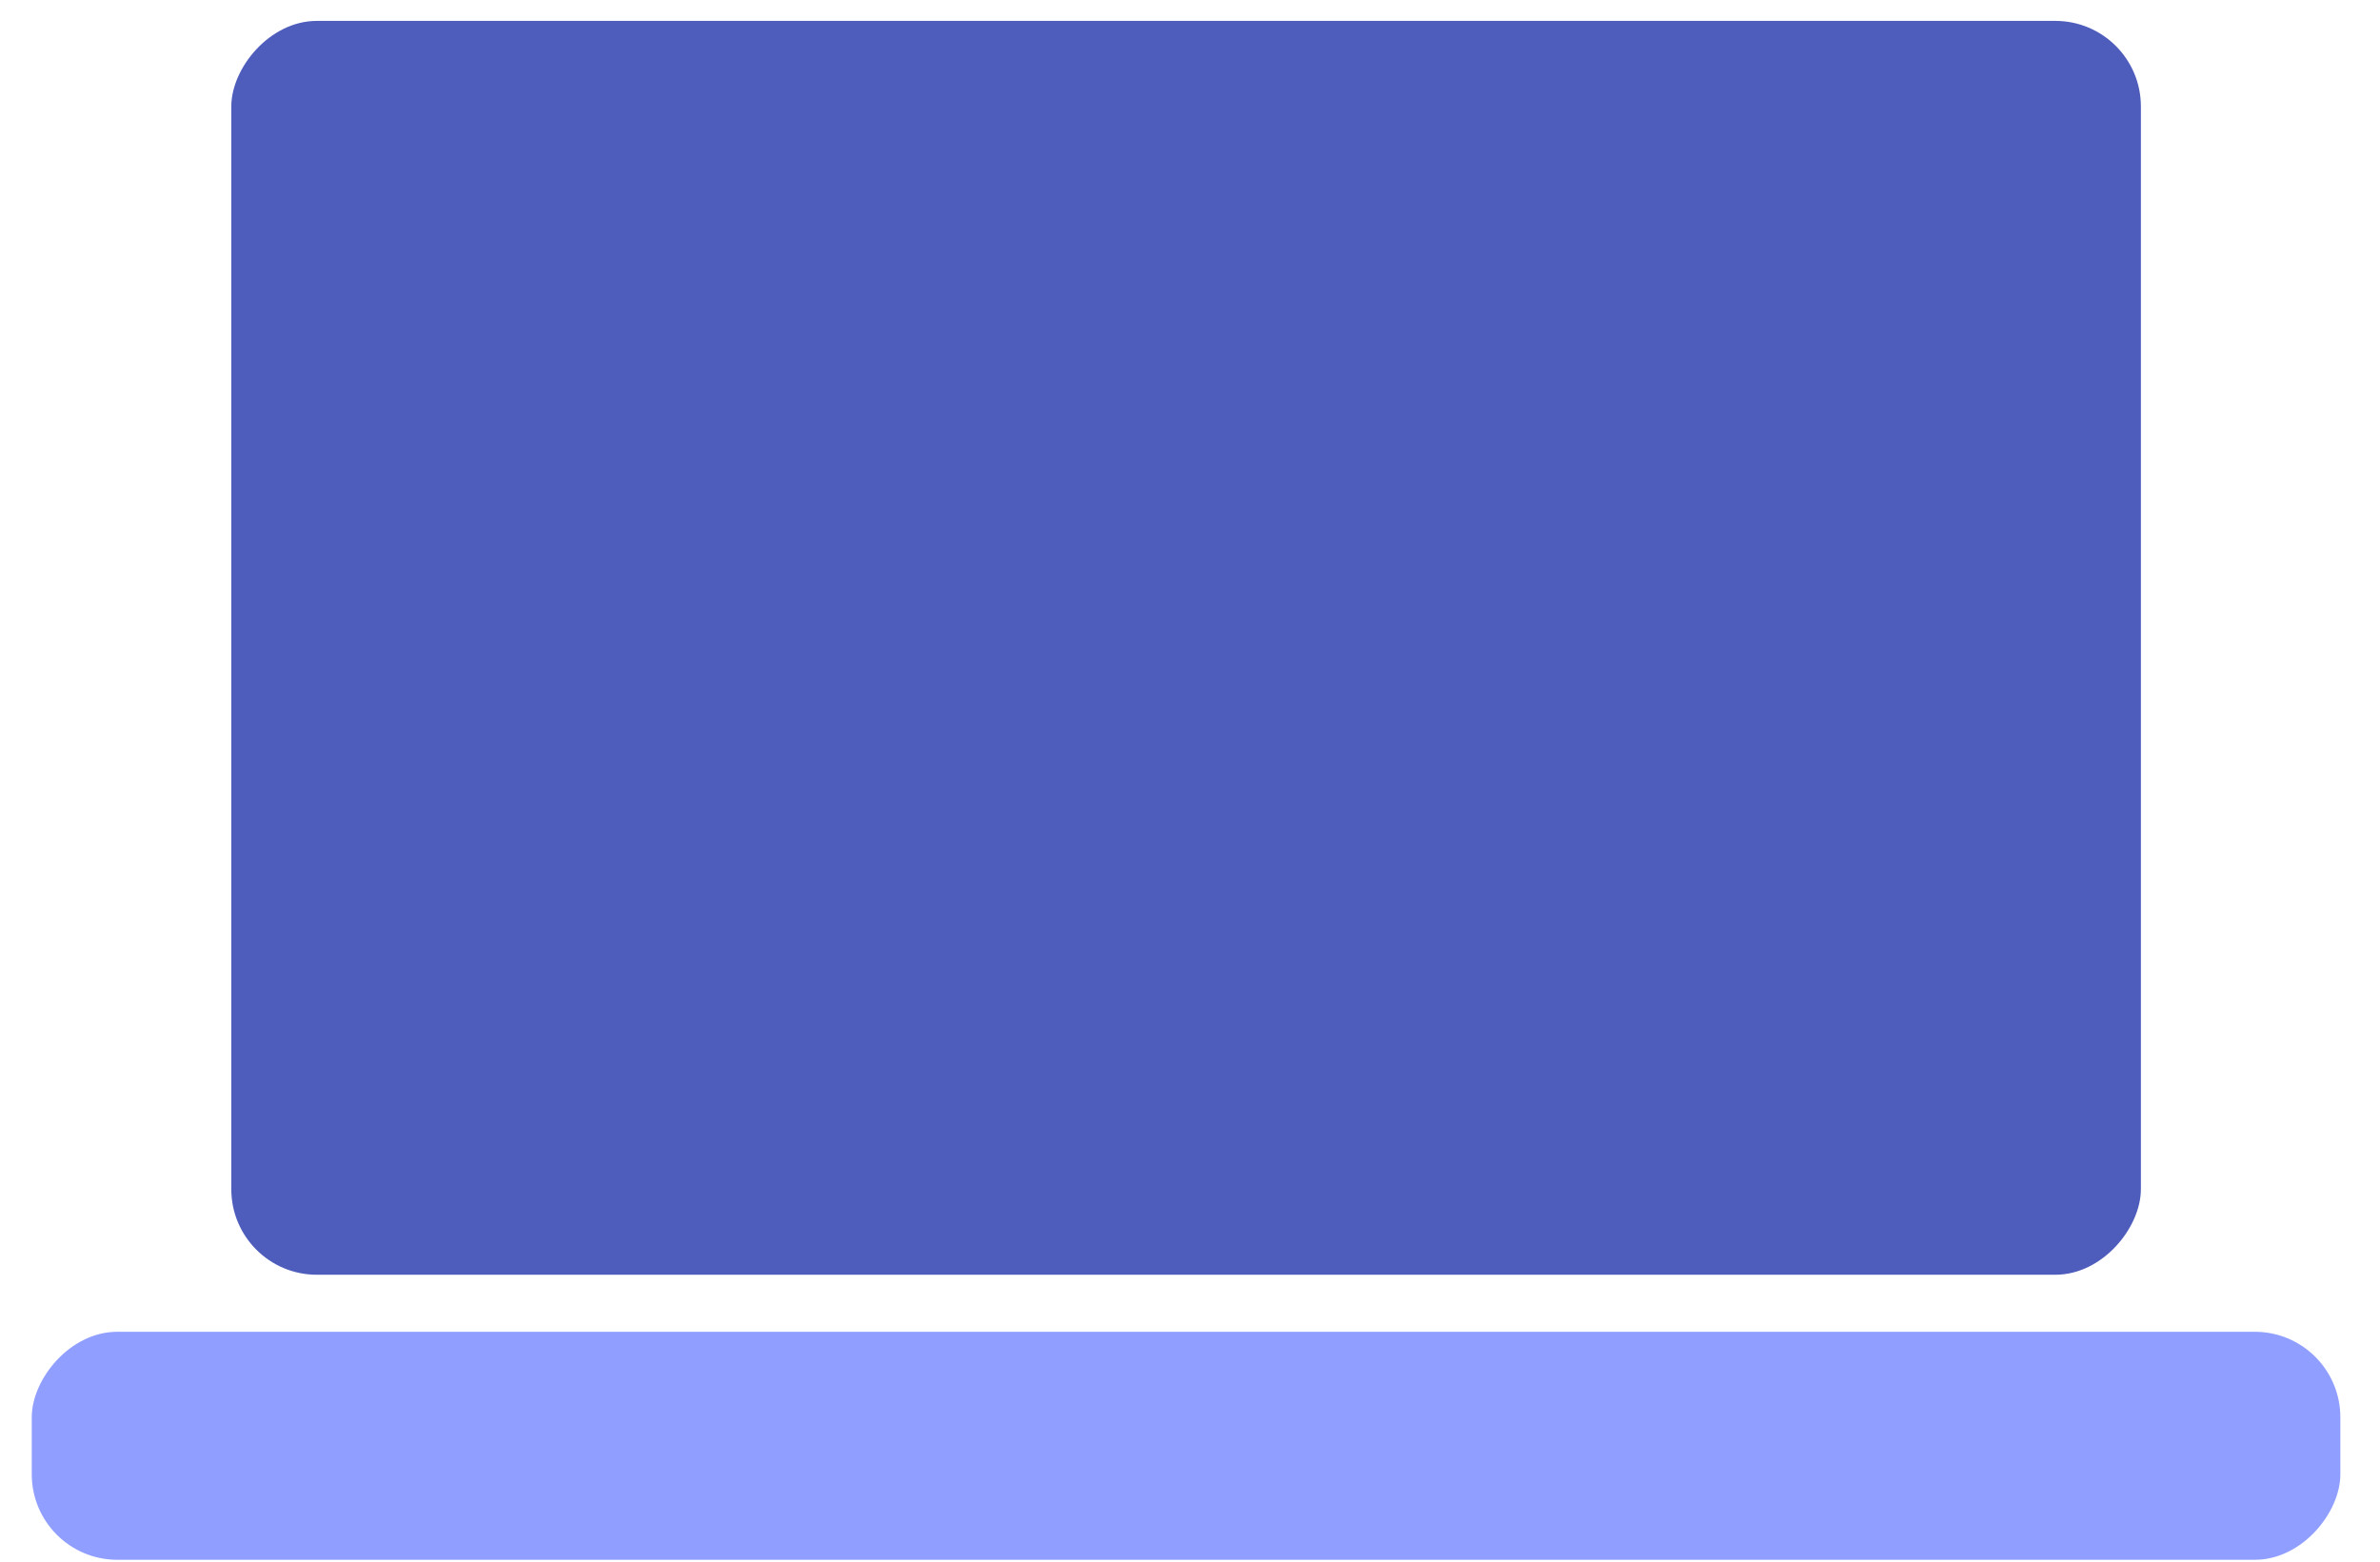
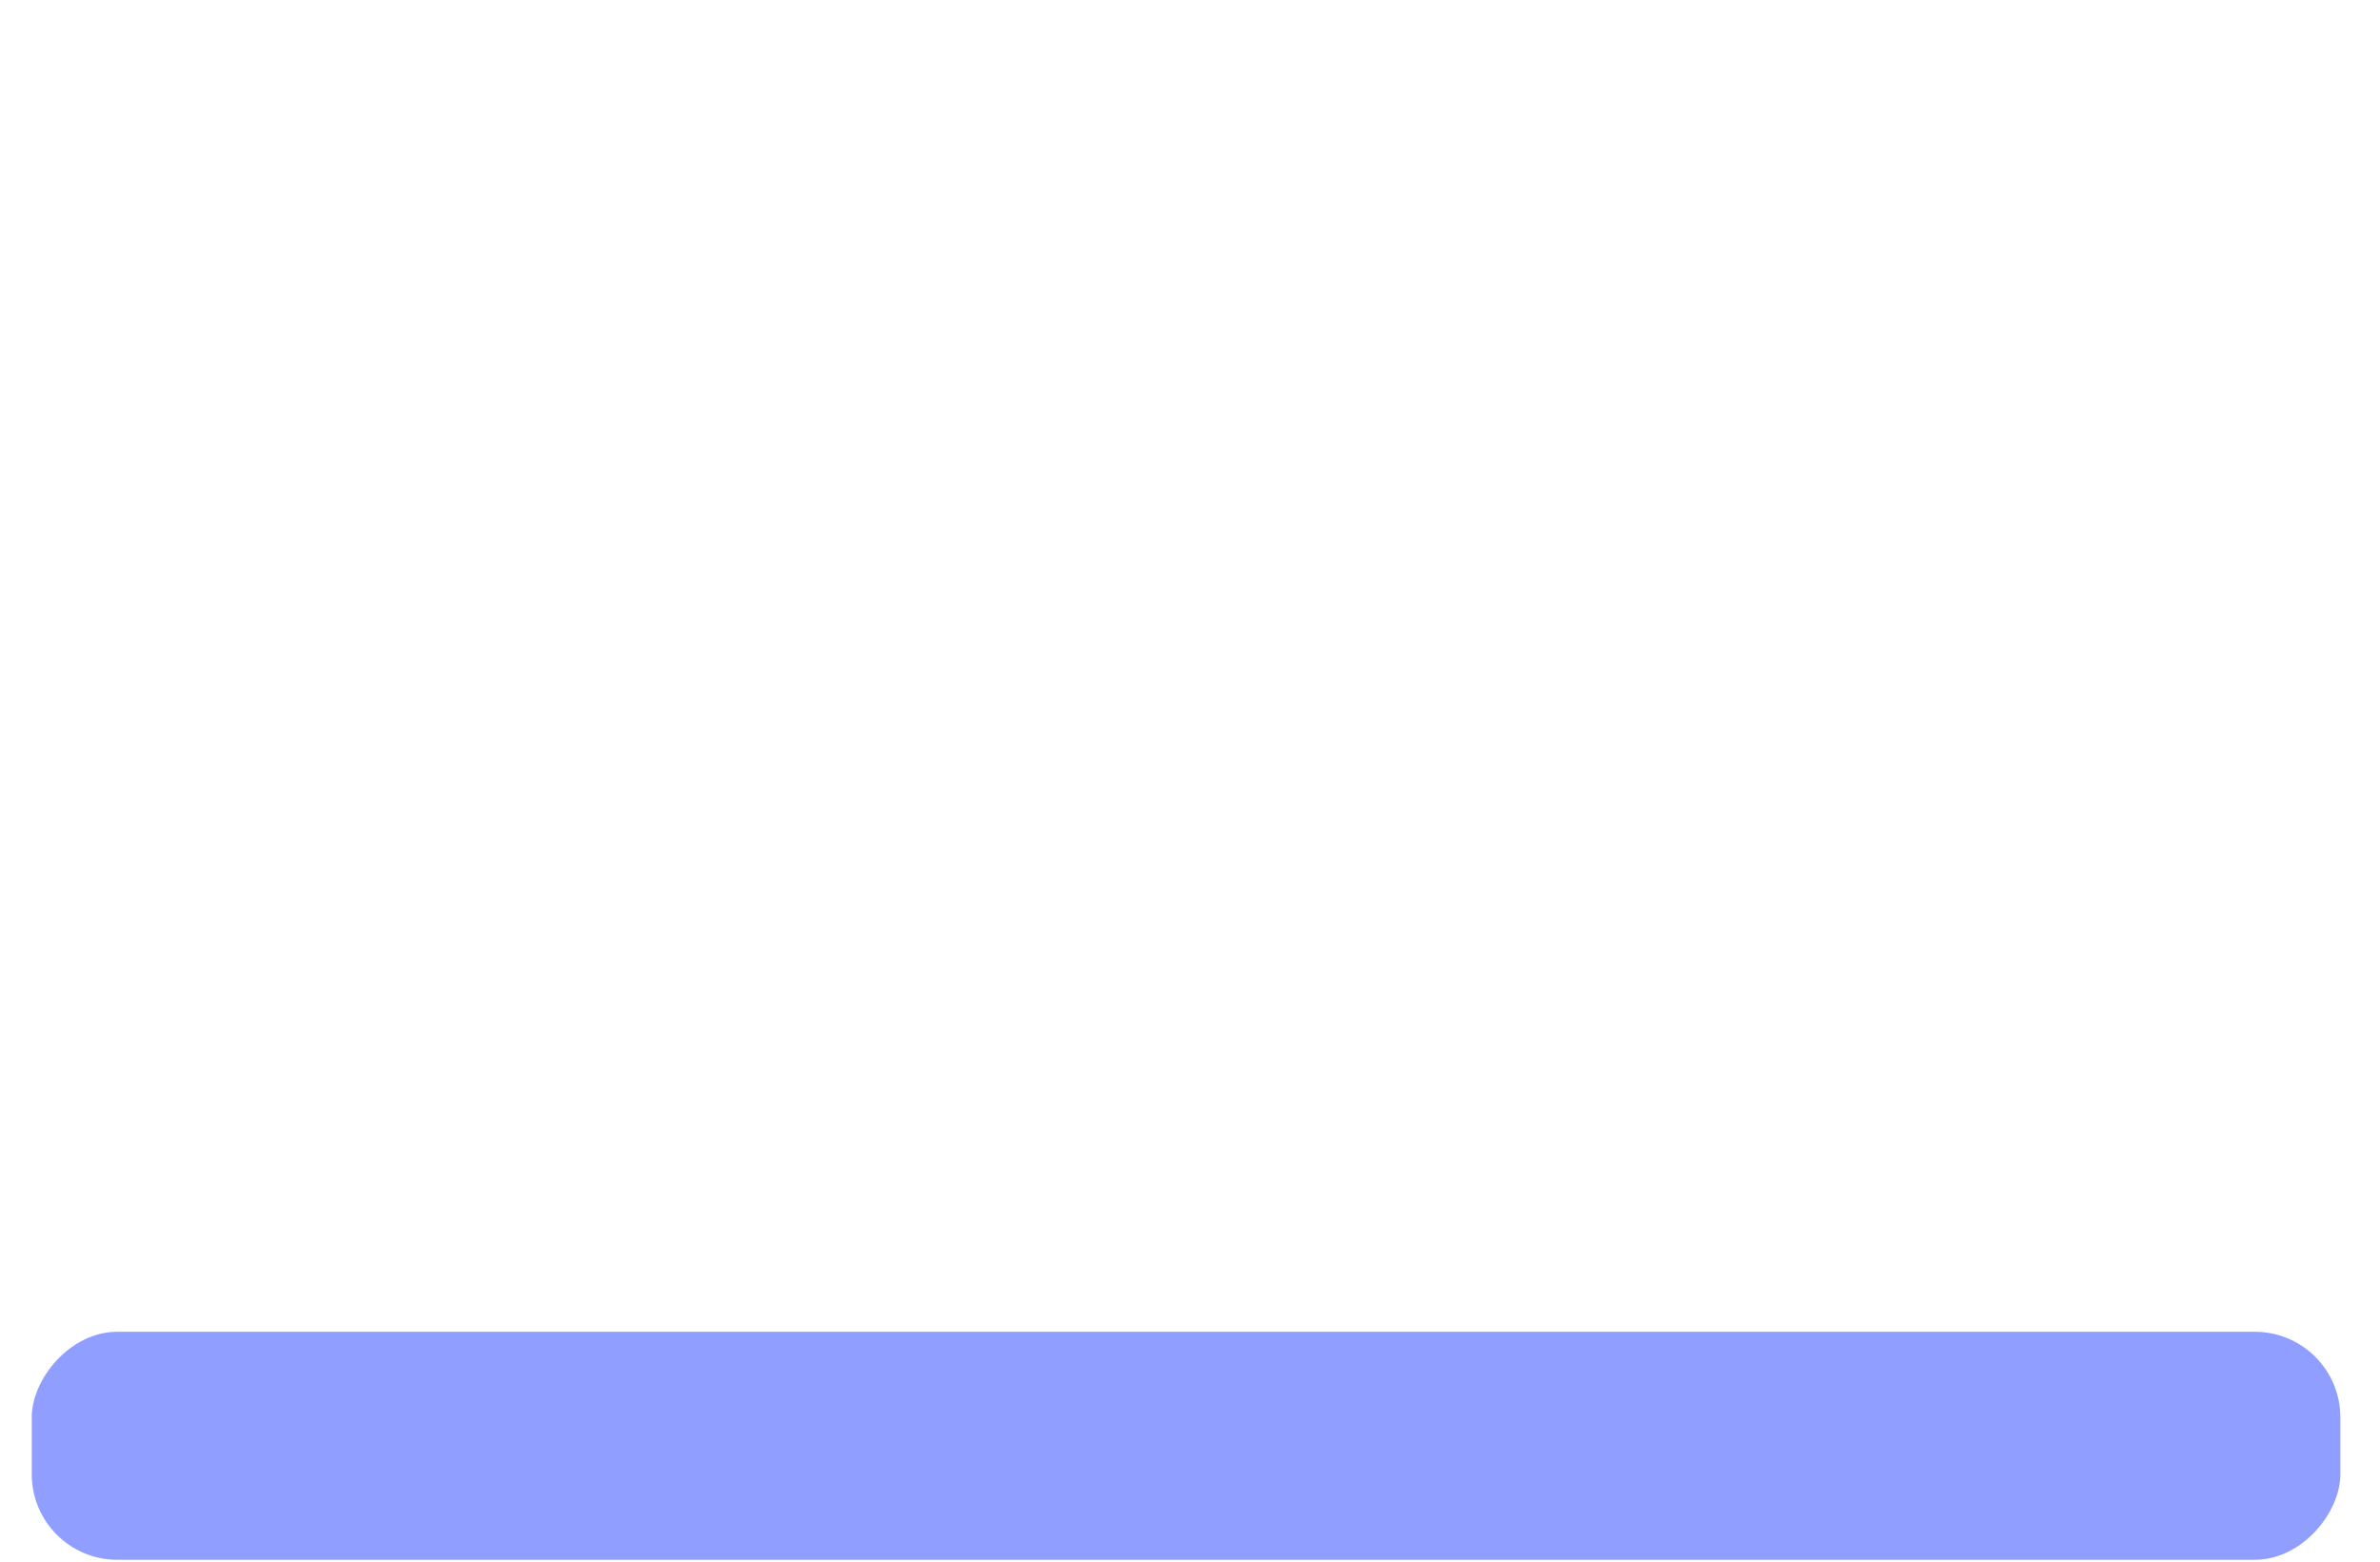
<svg xmlns="http://www.w3.org/2000/svg" width="32" height="21" fill="none">
-   <rect width="25.675" height="16.861" fill="#4E5DBC" rx="1.15" transform="matrix(-1 0 0 1 28.785 .281)" />
  <rect width="31.04" height="3.066" fill="#909FFF" rx="1.15" transform="matrix(-1 0 0 1 31.467 17.909)" />
</svg>